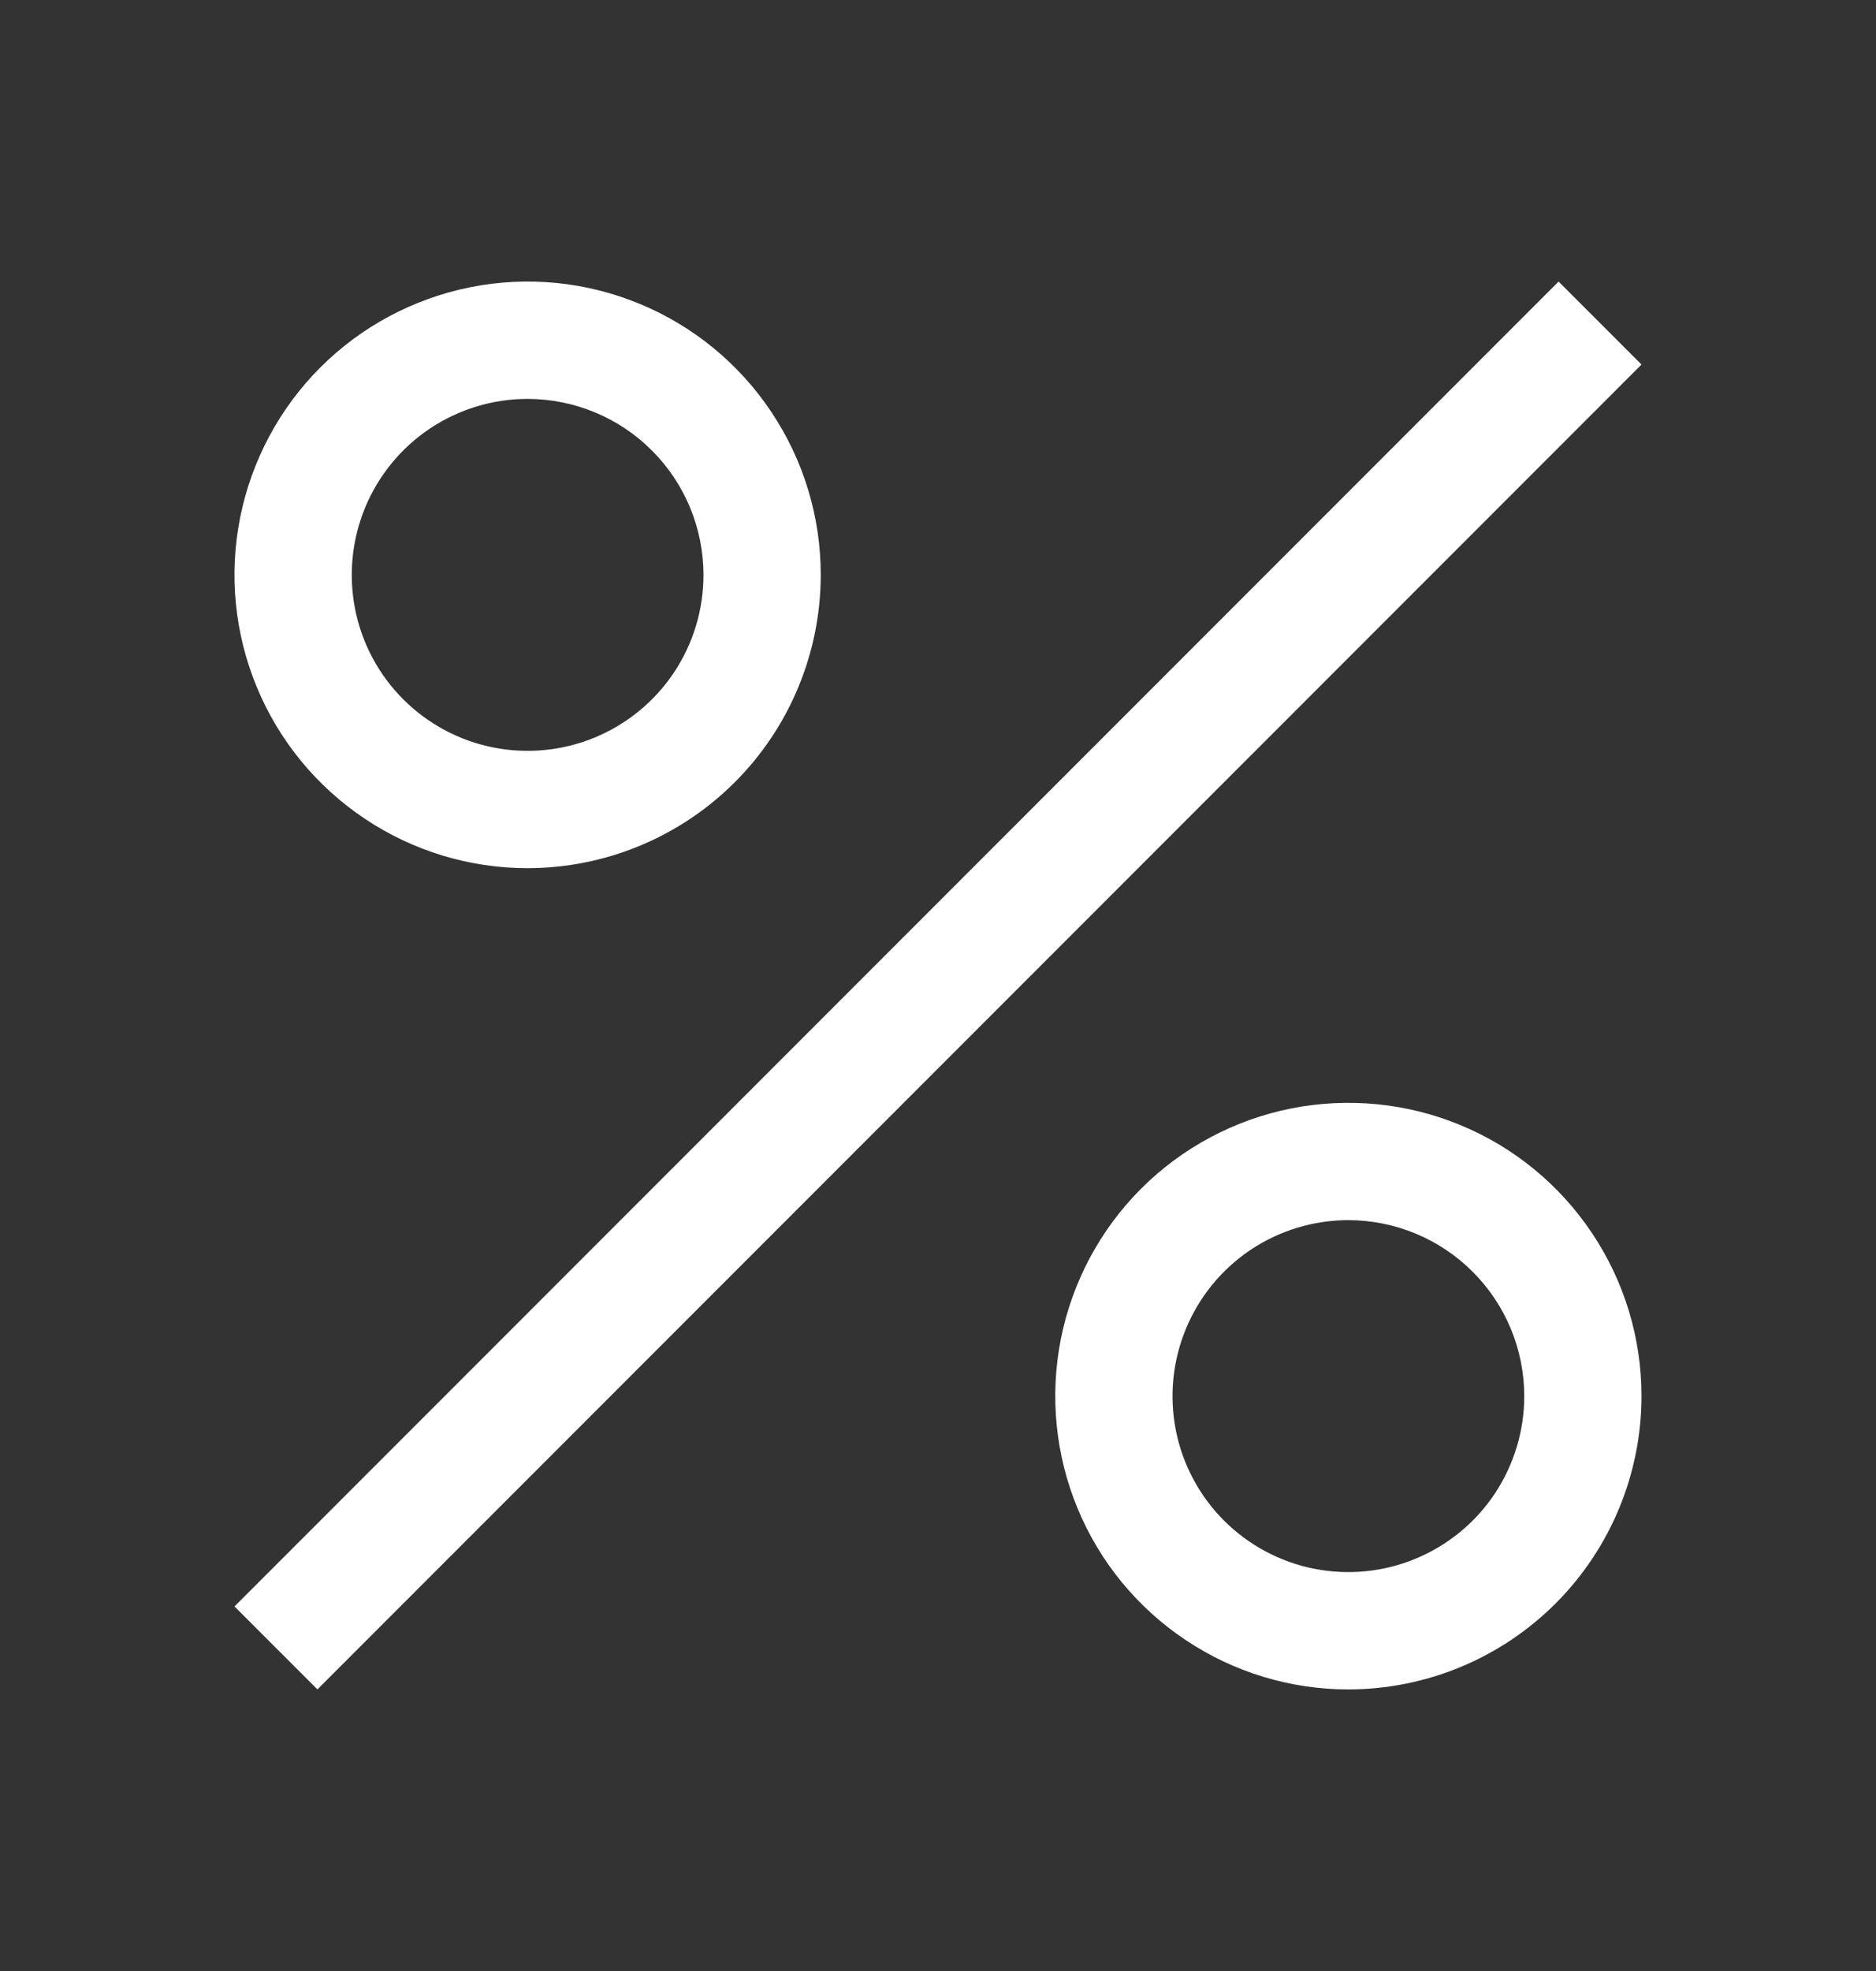
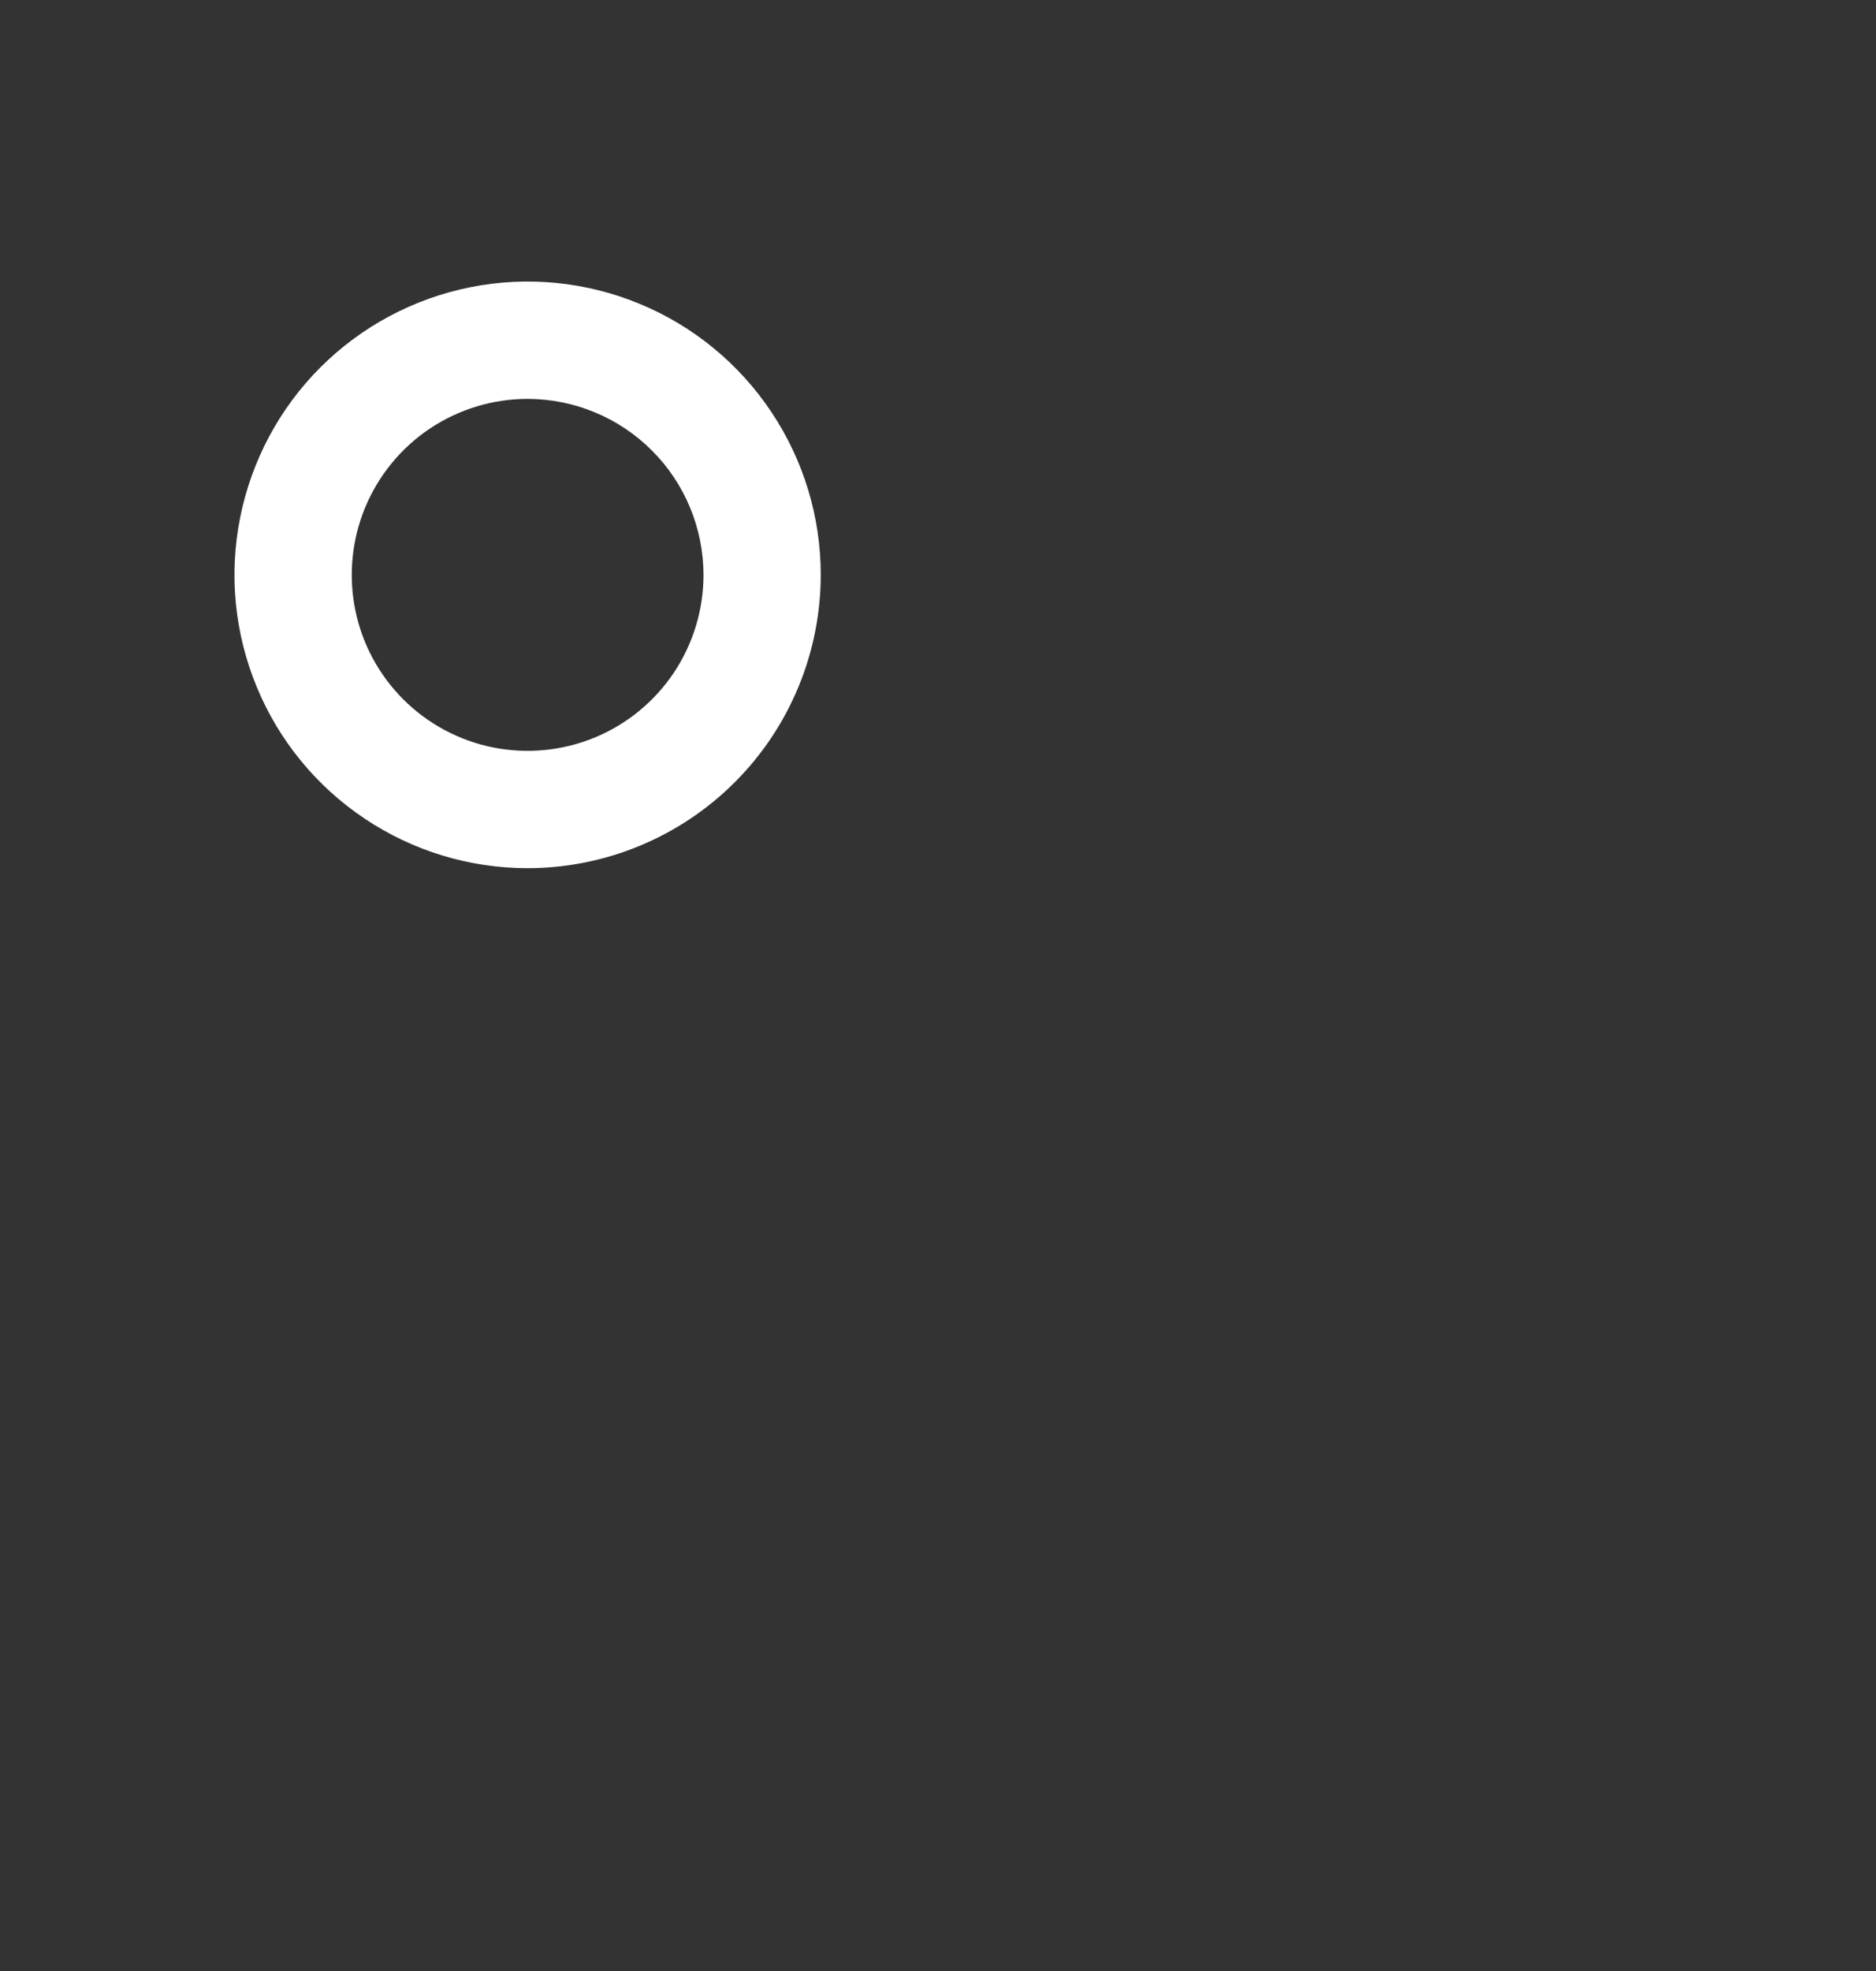
<svg xmlns="http://www.w3.org/2000/svg" width="20" height="21" viewBox="0 0 20 21" fill="none">
  <rect x="0" y="0" width="20" height="21" fill="#333333" stroke="none" />
  <path d="M5.625 9.25C5.007 9.25 4.403 9.067 3.889 8.723C3.375 8.38 2.974 7.892 2.738 7.321C2.501 6.75 2.439 6.122 2.56 5.515C2.681 4.909 2.978 4.352 3.415 3.915C3.852 3.478 4.409 3.181 5.015 3.06C5.622 2.939 6.25 3.001 6.821 3.238C7.392 3.474 7.88 3.875 8.223 4.389C8.567 4.903 8.75 5.507 8.75 6.125C8.749 6.954 8.42 7.748 7.834 8.334C7.248 8.92 6.454 9.249 5.625 9.25ZM5.625 4.25C5.254 4.25 4.892 4.36 4.583 4.566C4.275 4.772 4.035 5.065 3.893 5.407C3.751 5.75 3.714 6.127 3.786 6.491C3.858 6.855 4.037 7.189 4.299 7.451C4.561 7.713 4.896 7.892 5.259 7.964C5.623 8.036 6 7.999 6.343 7.857C6.685 7.715 6.978 7.475 7.184 7.167C7.39 6.858 7.5 6.496 7.5 6.125C7.499 5.628 7.302 5.151 6.95 4.8C6.599 4.448 6.122 4.251 5.625 4.25Z" fill="white" />
-   <path d="M16.616 3L2.5 17.116L3.384 18L17.5 3.884L16.616 3Z" fill="white" />
-   <path d="M14.375 18C13.757 18 13.153 17.817 12.639 17.473C12.125 17.13 11.724 16.642 11.488 16.071C11.251 15.5 11.19 14.871 11.31 14.265C11.431 13.659 11.728 13.102 12.165 12.665C12.602 12.228 13.159 11.931 13.765 11.81C14.371 11.69 15 11.751 15.571 11.988C16.142 12.224 16.63 12.625 16.973 13.139C17.317 13.653 17.5 14.257 17.5 14.875C17.499 15.704 17.17 16.498 16.584 17.084C15.998 17.67 15.204 17.999 14.375 18ZM14.375 13C14.004 13 13.642 13.11 13.333 13.316C13.025 13.522 12.785 13.815 12.643 14.158C12.501 14.5 12.464 14.877 12.536 15.241C12.608 15.604 12.787 15.939 13.049 16.201C13.311 16.463 13.646 16.642 14.009 16.714C14.373 16.786 14.75 16.749 15.092 16.607C15.435 16.465 15.728 16.225 15.934 15.917C16.14 15.608 16.25 15.246 16.25 14.875C16.25 14.378 16.052 13.901 15.7 13.55C15.349 13.198 14.872 13.001 14.375 13Z" fill="white" />
</svg>